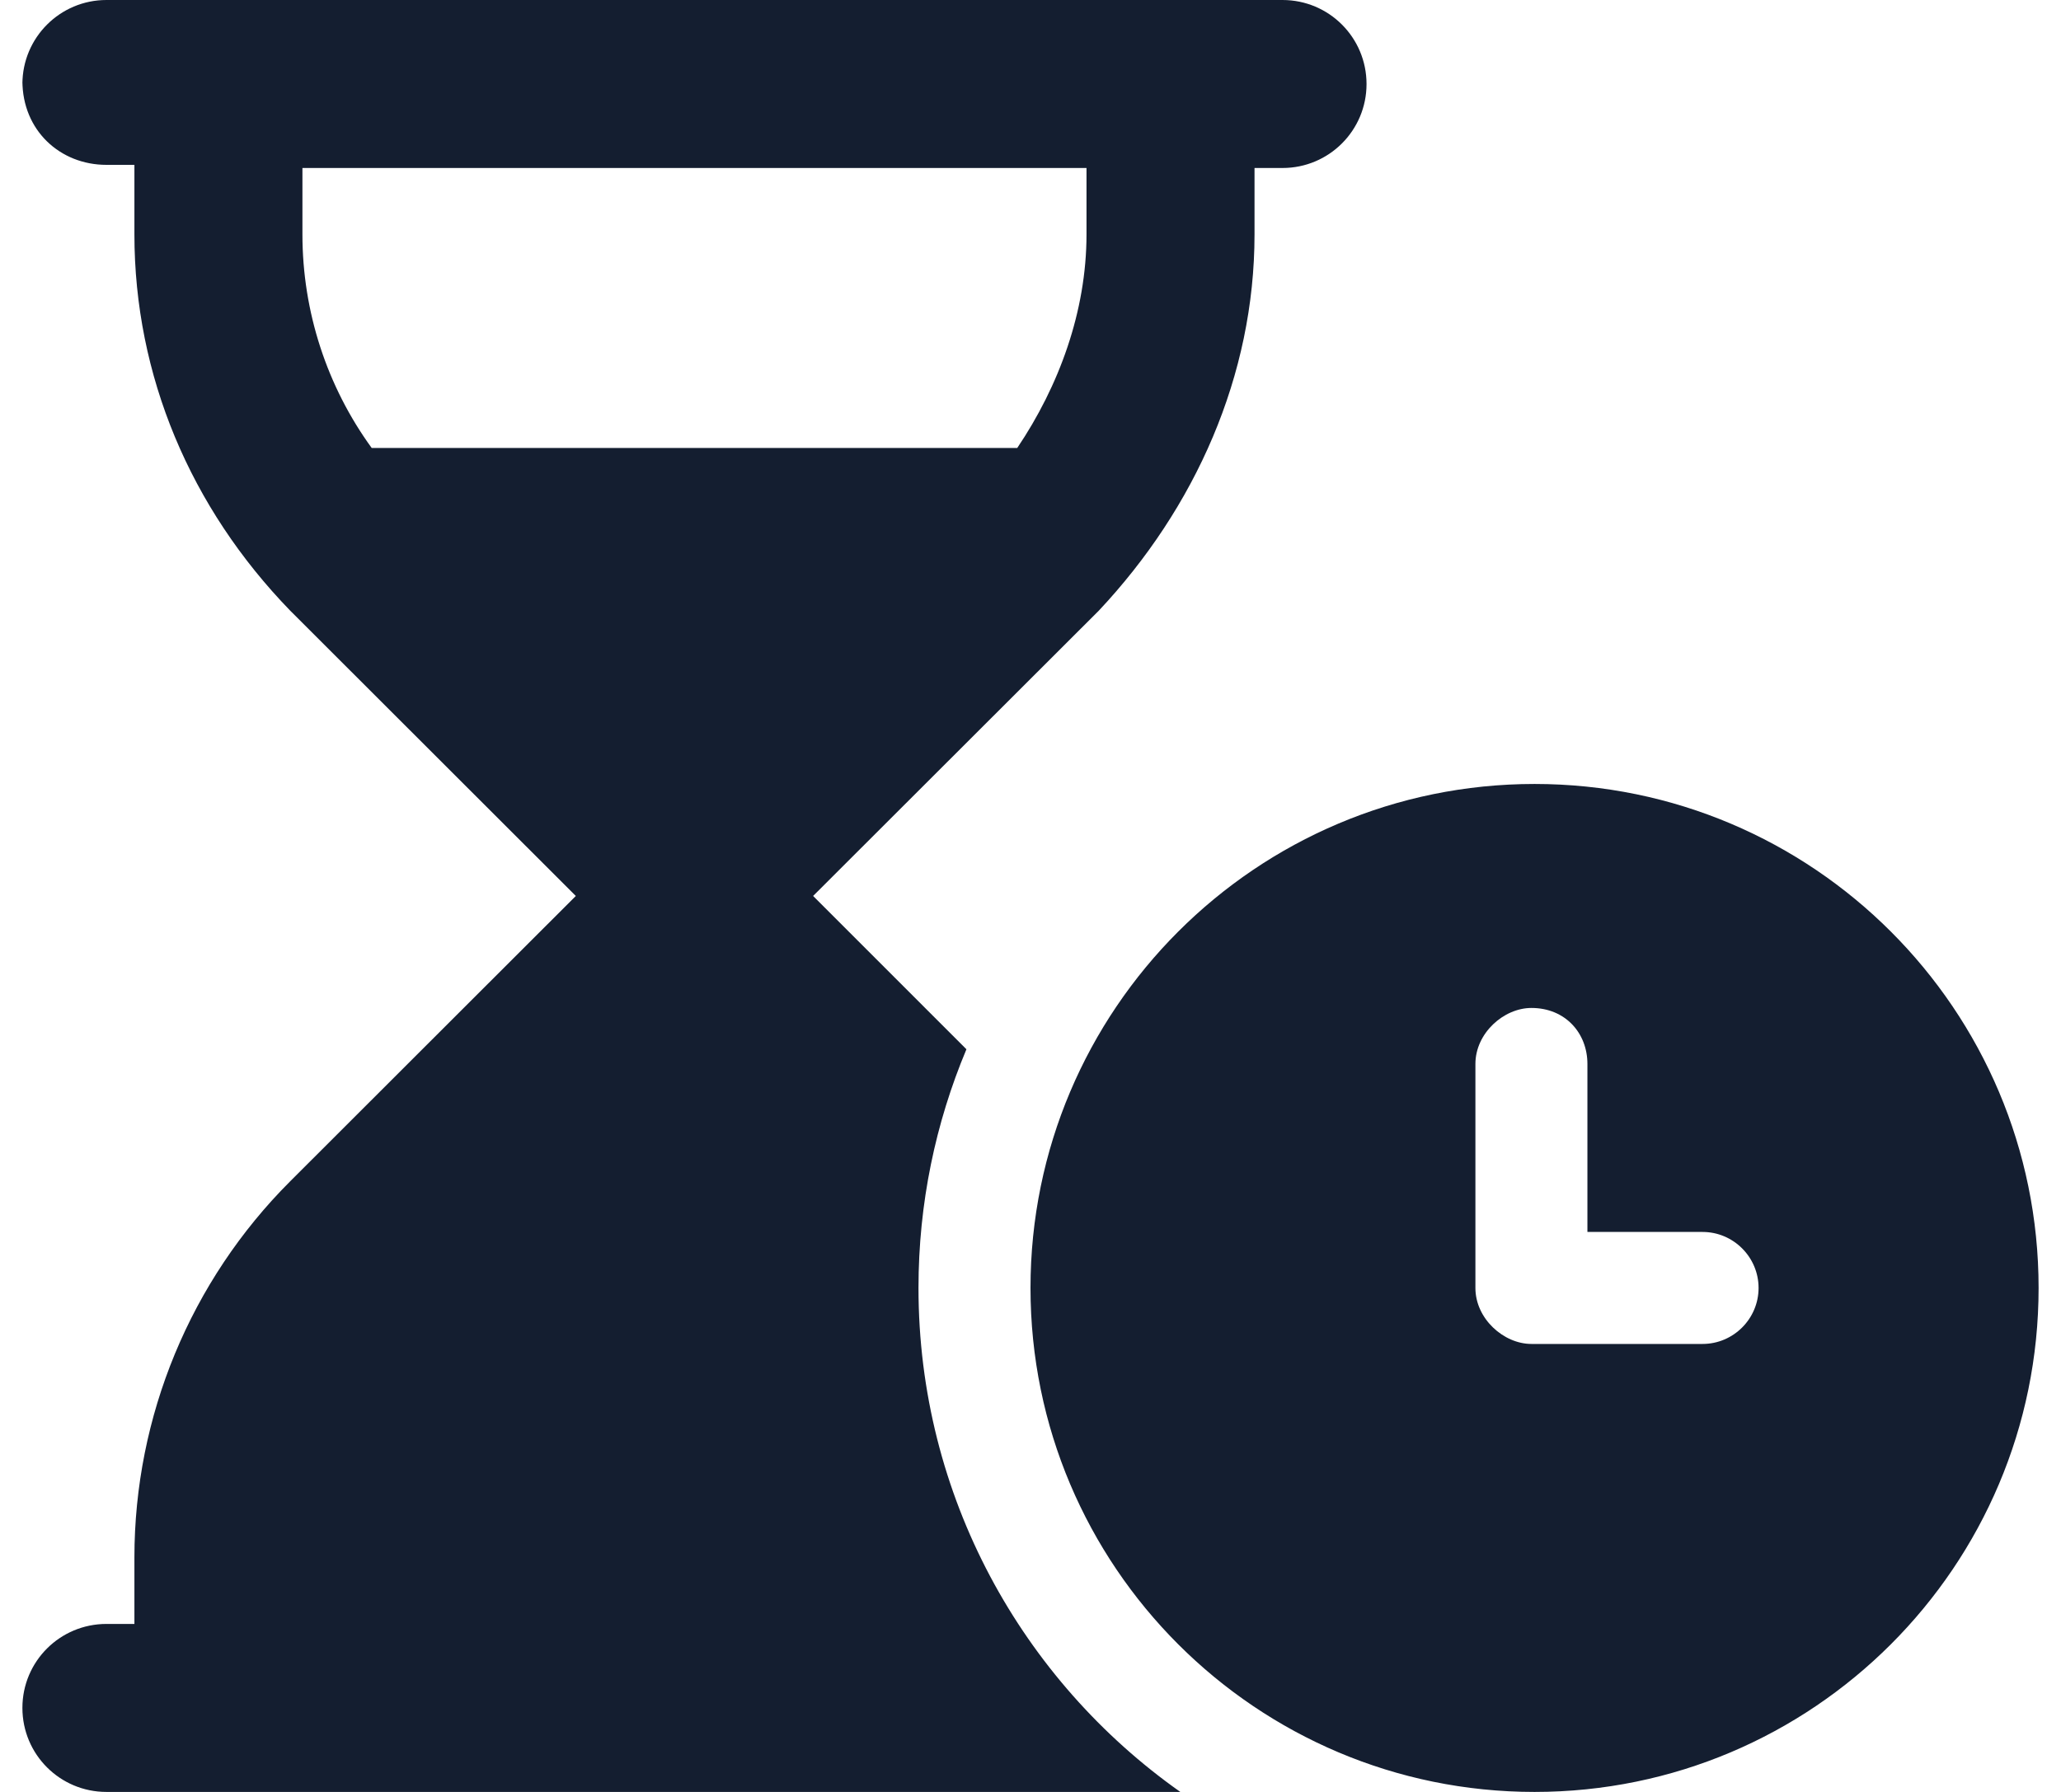
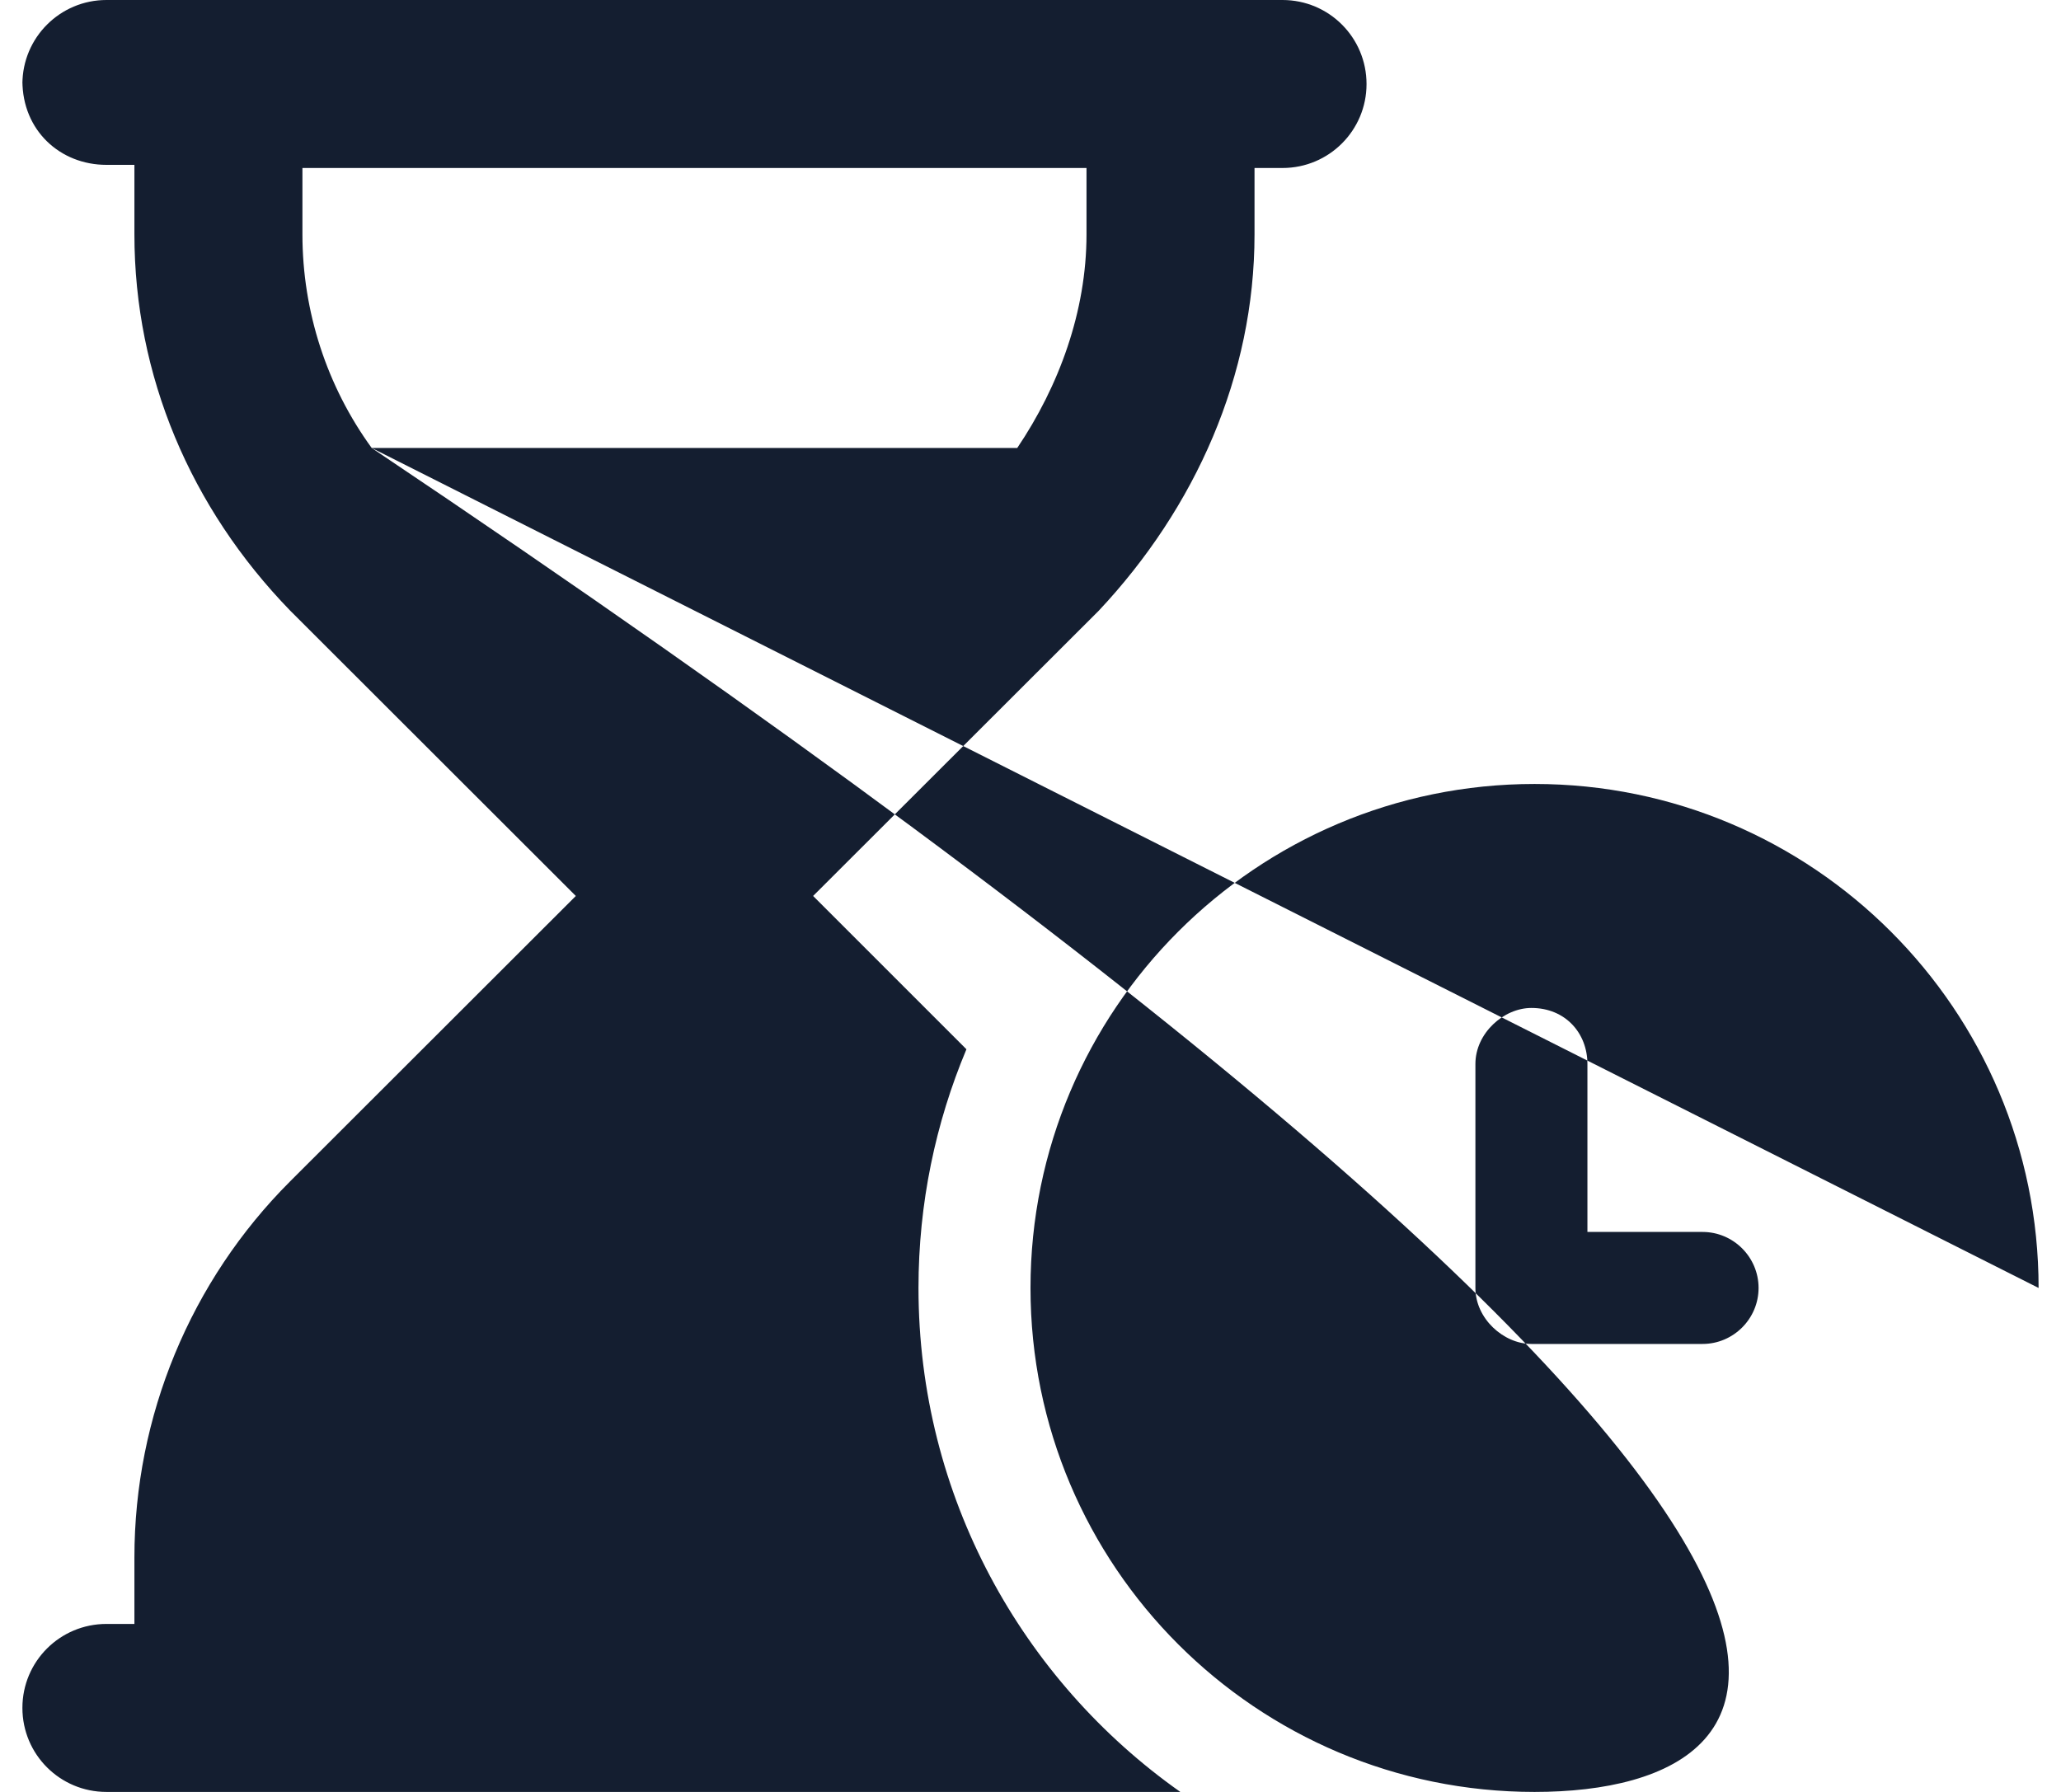
<svg xmlns="http://www.w3.org/2000/svg" width="23" height="20" viewBox="0 0 23 20" fill="none">
-   <path d="M0.25 0.938C0.25 0.42 0.67 0 1.188 0H14.312C14.832 0 15.25 0.42 15.25 0.938C15.25 1.455 14.832 1.875 14.312 1.875H14V2.616C14 4.191 13.34 5.668 12.262 6.816L9.074 10L10.785 11.711C10.441 12.531 10.25 13.43 10.25 14.375C10.25 16.699 11.406 18.754 13.172 20H1.188C0.67 20 0.25 19.582 0.25 19.062C0.25 18.543 0.67 18.125 1.188 18.125H1.5V17.383C1.5 15.809 2.125 14.297 3.239 13.184L6.426 10L3.239 6.816C2.125 5.668 1.5 4.191 1.5 2.616V1.84H1.188C0.67 1.84 0.25 1.455 0.25 0.902V0.938ZM4.148 5H11.352C11.816 4.312 12.125 3.478 12.125 2.616V1.875H3.375V2.616C3.375 3.478 3.648 4.312 4.148 5ZM22.75 14.375C22.75 17.48 20.23 20 17.125 20C14.02 20 11.5 17.48 11.5 14.375C11.5 11.27 14.02 8.75 17.125 8.75C20.23 8.75 22.75 11.27 22.75 14.375ZM16.465 11.875V14.375C16.465 14.719 16.781 15 17.09 15H19C19.344 15 19.625 14.719 19.625 14.375C19.625 14.031 19.344 13.75 19 13.75H17.715V11.875C17.715 11.531 17.469 11.25 17.09 11.25C16.781 11.25 16.465 11.531 16.465 11.875Z" fill="#141E30" />
+   <path d="M0.25 0.938C0.25 0.42 0.67 0 1.188 0H14.312C14.832 0 15.25 0.42 15.25 0.938C15.25 1.455 14.832 1.875 14.312 1.875H14V2.616C14 4.191 13.34 5.668 12.262 6.816L9.074 10L10.785 11.711C10.441 12.531 10.25 13.43 10.25 14.375C10.25 16.699 11.406 18.754 13.172 20H1.188C0.67 20 0.25 19.582 0.25 19.062C0.25 18.543 0.67 18.125 1.188 18.125H1.5V17.383C1.5 15.809 2.125 14.297 3.239 13.184L6.426 10L3.239 6.816C2.125 5.668 1.5 4.191 1.5 2.616V1.84H1.188C0.67 1.84 0.25 1.455 0.25 0.902V0.938ZM4.148 5H11.352C11.816 4.312 12.125 3.478 12.125 2.616V1.875H3.375V2.616C3.375 3.478 3.648 4.312 4.148 5ZC22.75 17.48 20.23 20 17.125 20C14.02 20 11.5 17.48 11.5 14.375C11.5 11.27 14.02 8.75 17.125 8.75C20.23 8.75 22.75 11.27 22.75 14.375ZM16.465 11.875V14.375C16.465 14.719 16.781 15 17.09 15H19C19.344 15 19.625 14.719 19.625 14.375C19.625 14.031 19.344 13.75 19 13.75H17.715V11.875C17.715 11.531 17.469 11.25 17.09 11.25C16.781 11.25 16.465 11.531 16.465 11.875Z" fill="#141E30" />
</svg>